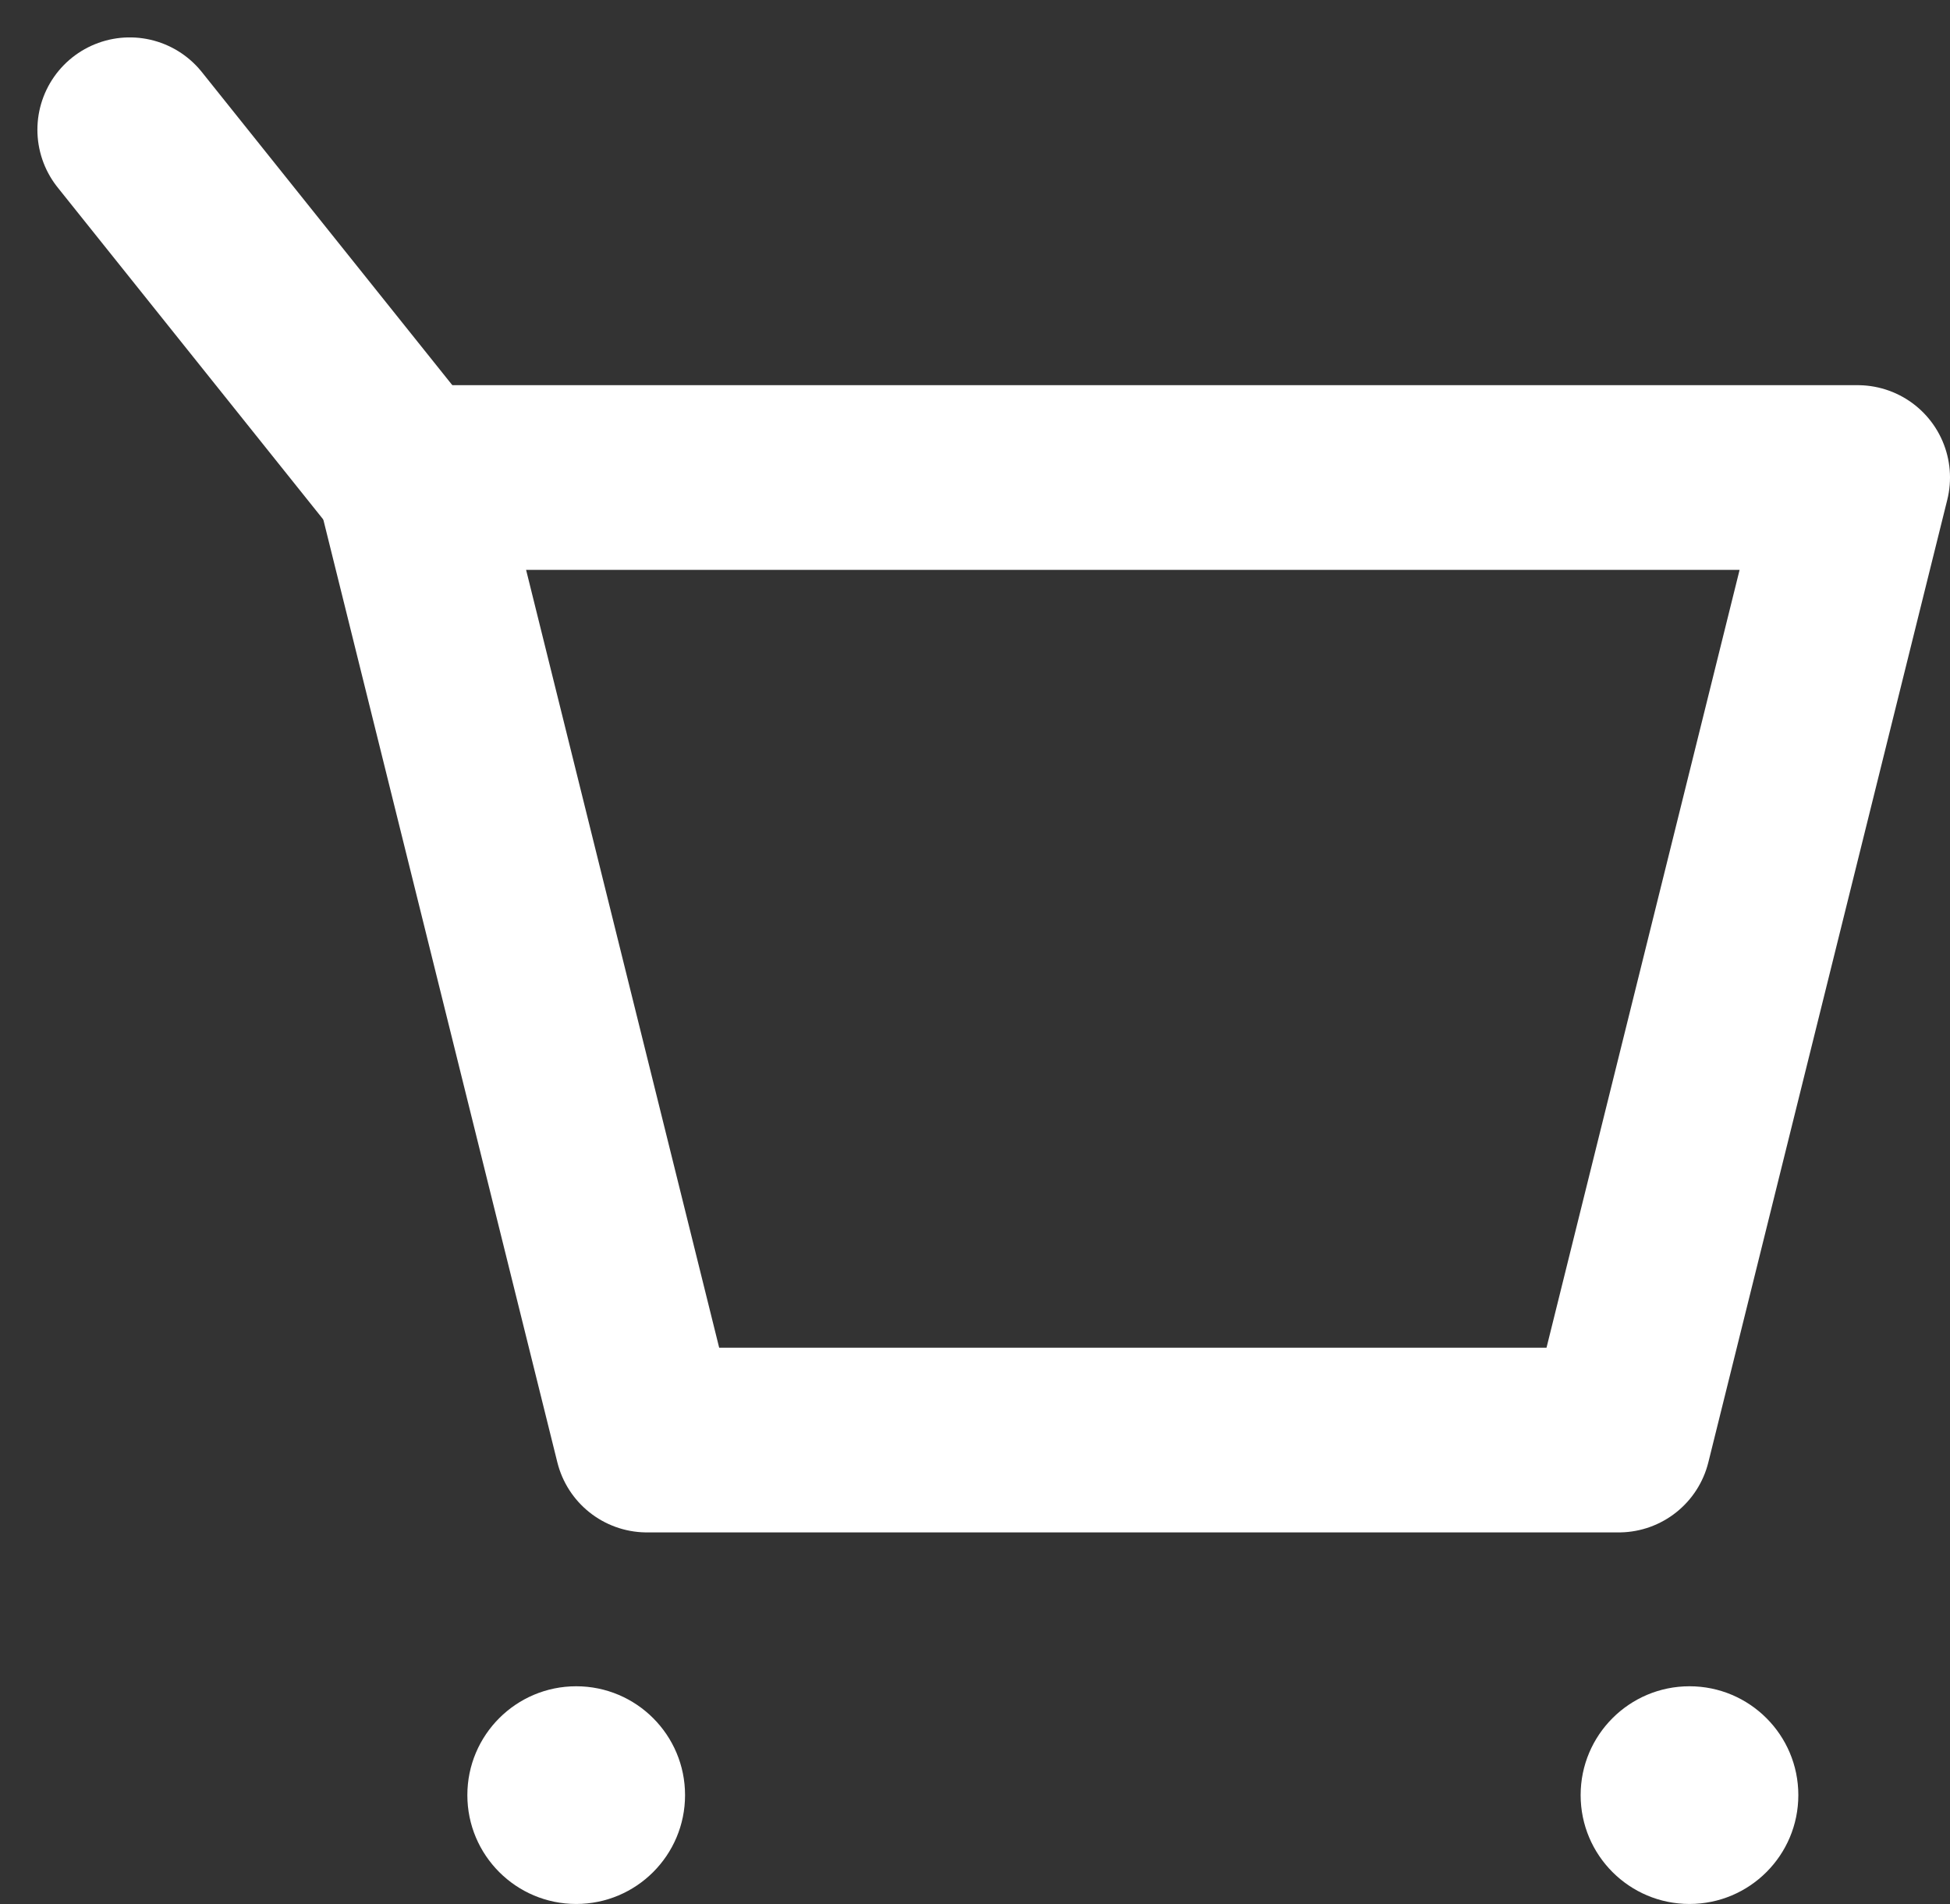
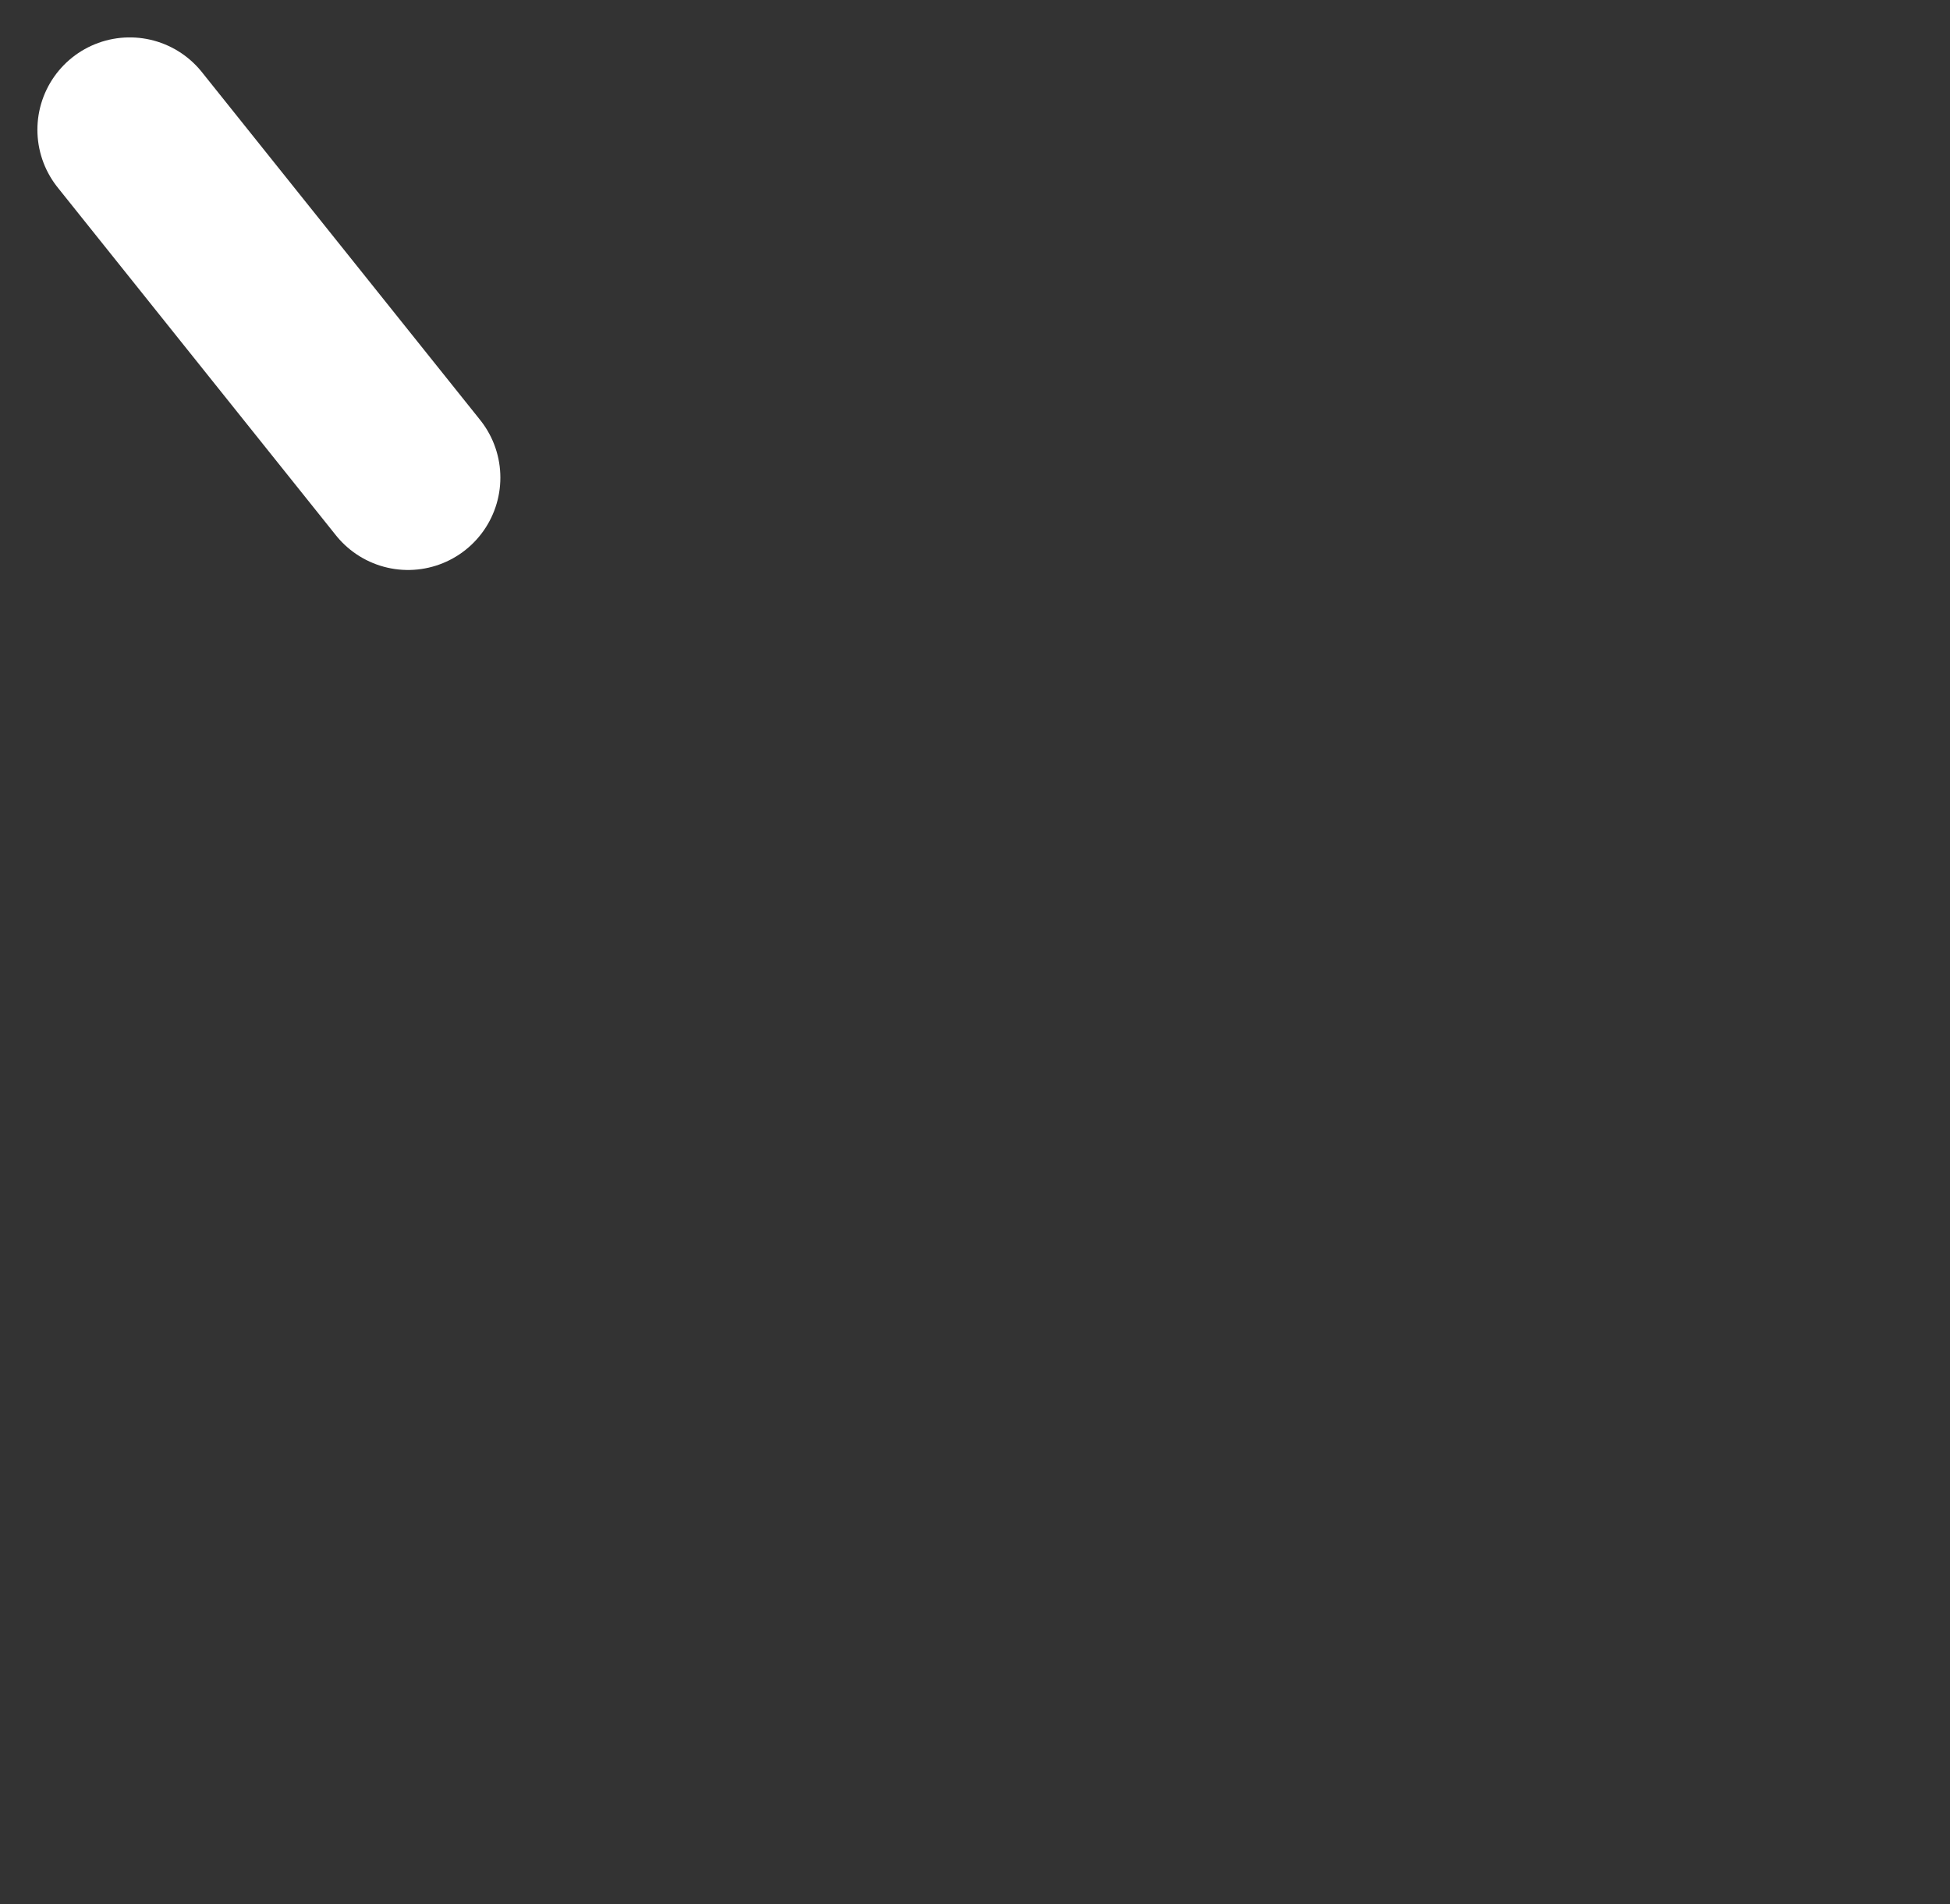
<svg xmlns="http://www.w3.org/2000/svg" width="16.894" height="16.496" viewBox="0 0 16.894 16.496">
  <rect x="0" y="0" width="16.894" height="16.496" fill="#333333" stroke="none" />
  <g id="グループ_1561" data-name="グループ 1561" transform="translate(1.124 1.124)">
-     <circle id="楕円形_27" data-name="楕円形 27" cx="0.943" cy="0.943" r="0.943" transform="translate(2.925 13.485)" fill="#fff" />
-     <path id="パス_872" data-name="パス 872" d="M2611.364,847.243h-8.419l-2.07-8.339h12.559Z" transform="translate(-2598.464 -835.891)" fill="none" stroke="#fff" stroke-linecap="round" stroke-linejoin="round" stroke-width="1.6" />
-     <circle id="楕円形_28" data-name="楕円形 28" cx="0.943" cy="0.943" r="0.943" transform="translate(12.57 13.485)" fill="#fff" />
    <line id="線_69" data-name="線 69" x2="2.411" y2="3.014" fill="none" stroke="#fff" stroke-linecap="round" stroke-linejoin="round" stroke-width="1.6" />
  </g>
</svg>